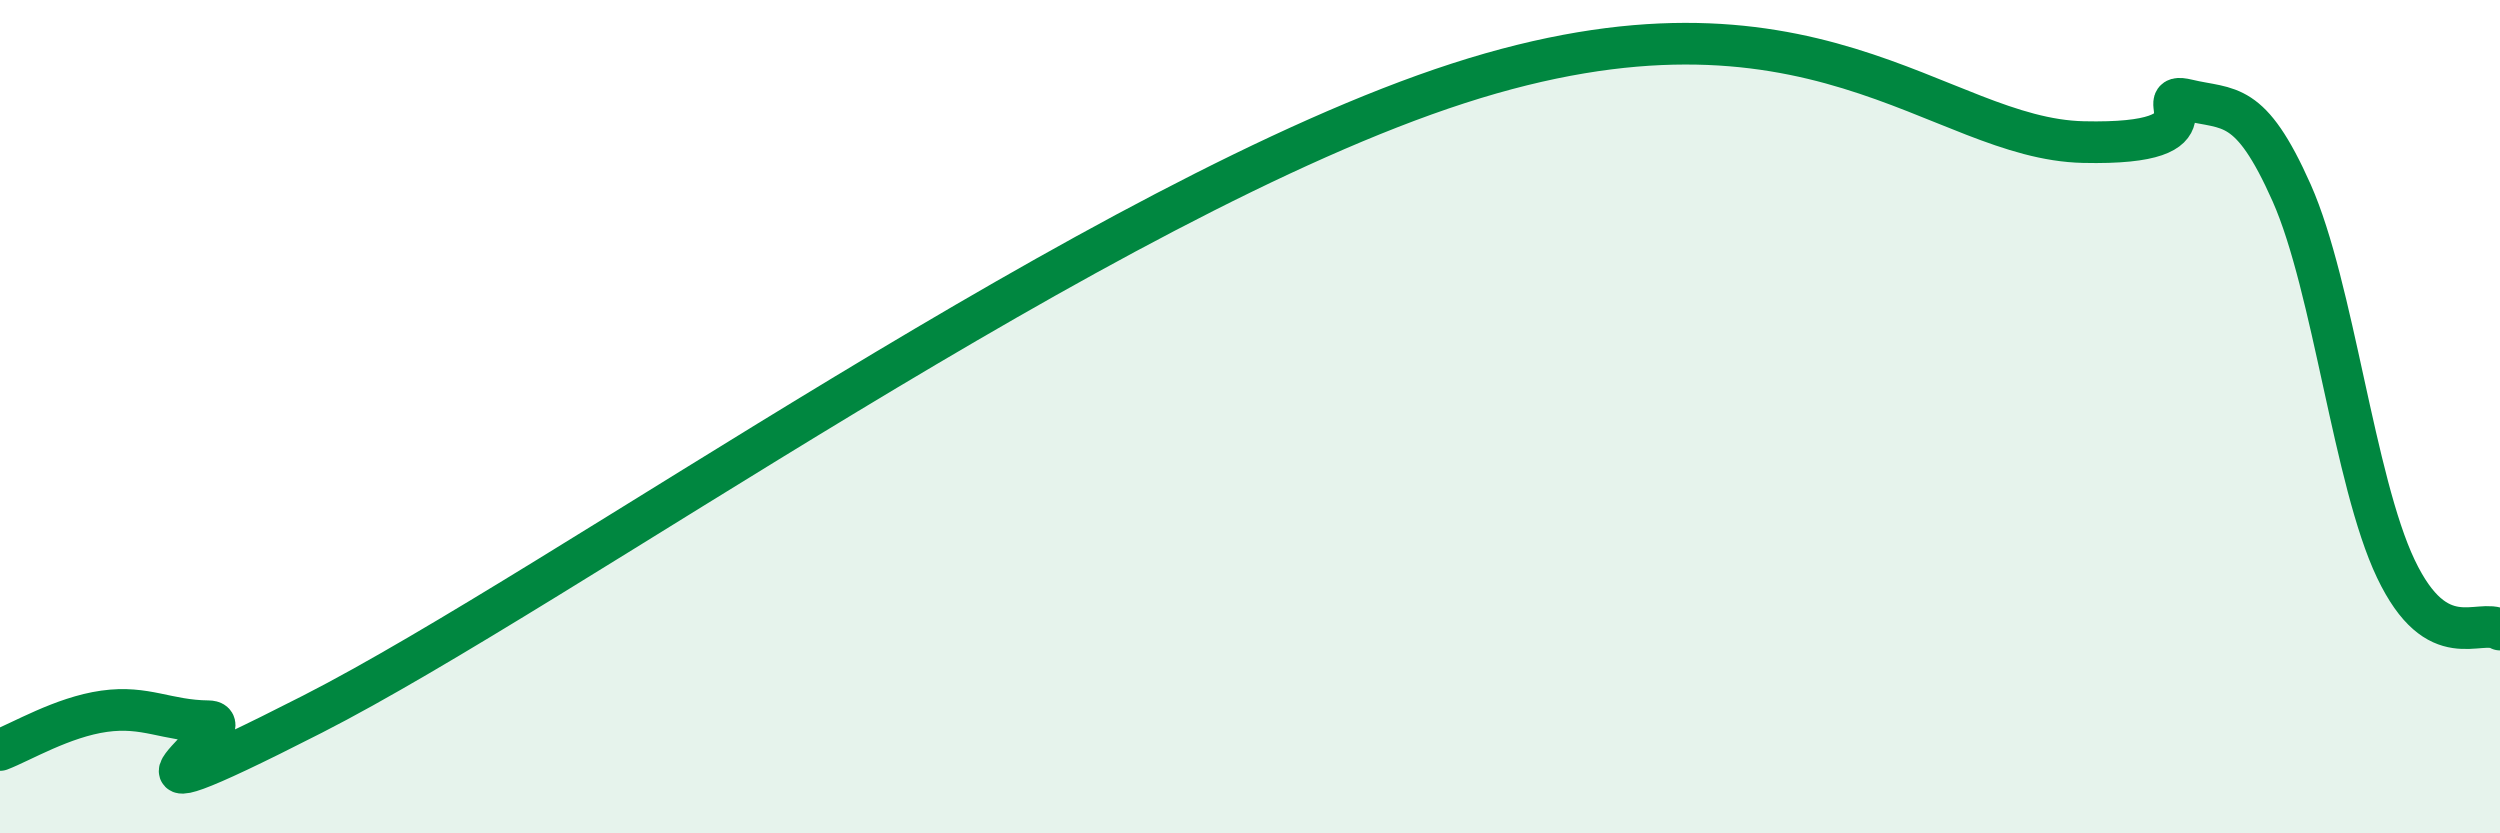
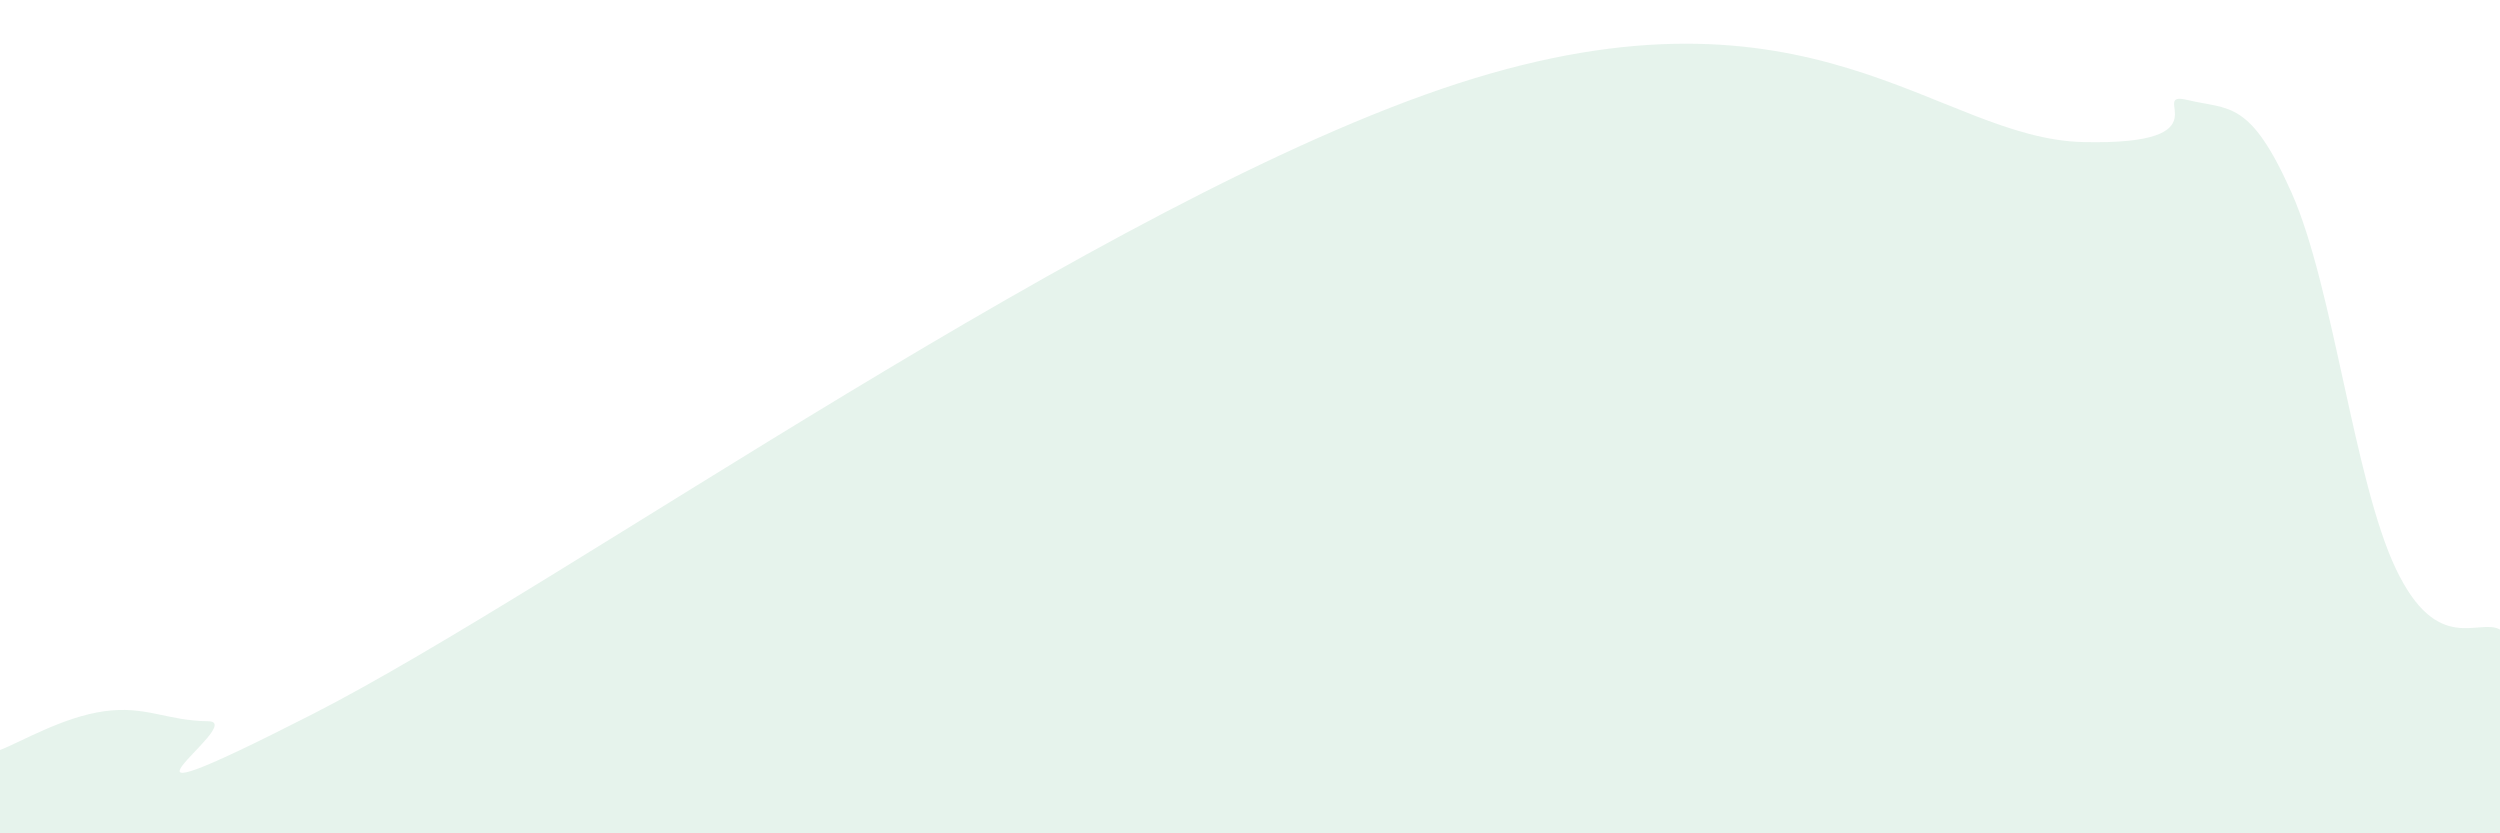
<svg xmlns="http://www.w3.org/2000/svg" width="60" height="20" viewBox="0 0 60 20">
  <path d="M 0,18 C 0.5,17.81 1.5,17.21 2.5,17.07 C 3.5,16.93 4,17.3 5,17.31 C 6,17.32 1.5,20.2 7.5,17.14 C 13.5,14.08 26.5,4.75 35,2 C 43.5,-0.75 46.5,3.33 50,3.41 C 53.5,3.49 51.5,2.16 52.5,2.4 C 53.5,2.64 54,2.38 55,4.63 C 56,6.88 56.5,11.55 57.5,13.65 C 58.5,15.75 59.5,14.82 60,15.11L60 20L0 20Z" fill="#008740" opacity="0.1" stroke-linecap="round" stroke-linejoin="round" />
-   <path d="M 0,18 C 0.5,17.81 1.5,17.21 2.5,17.07 C 3.5,16.93 4,17.3 5,17.31 C 6,17.32 1.5,20.2 7.5,17.14 C 13.5,14.08 26.5,4.75 35,2 C 43.5,-0.75 46.5,3.33 50,3.41 C 53.5,3.49 51.5,2.16 52.5,2.4 C 53.5,2.64 54,2.38 55,4.63 C 56,6.88 56.5,11.55 57.5,13.65 C 58.5,15.75 59.5,14.82 60,15.11" stroke="#008740" stroke-width="1" fill="none" stroke-linecap="round" stroke-linejoin="round" />
</svg>